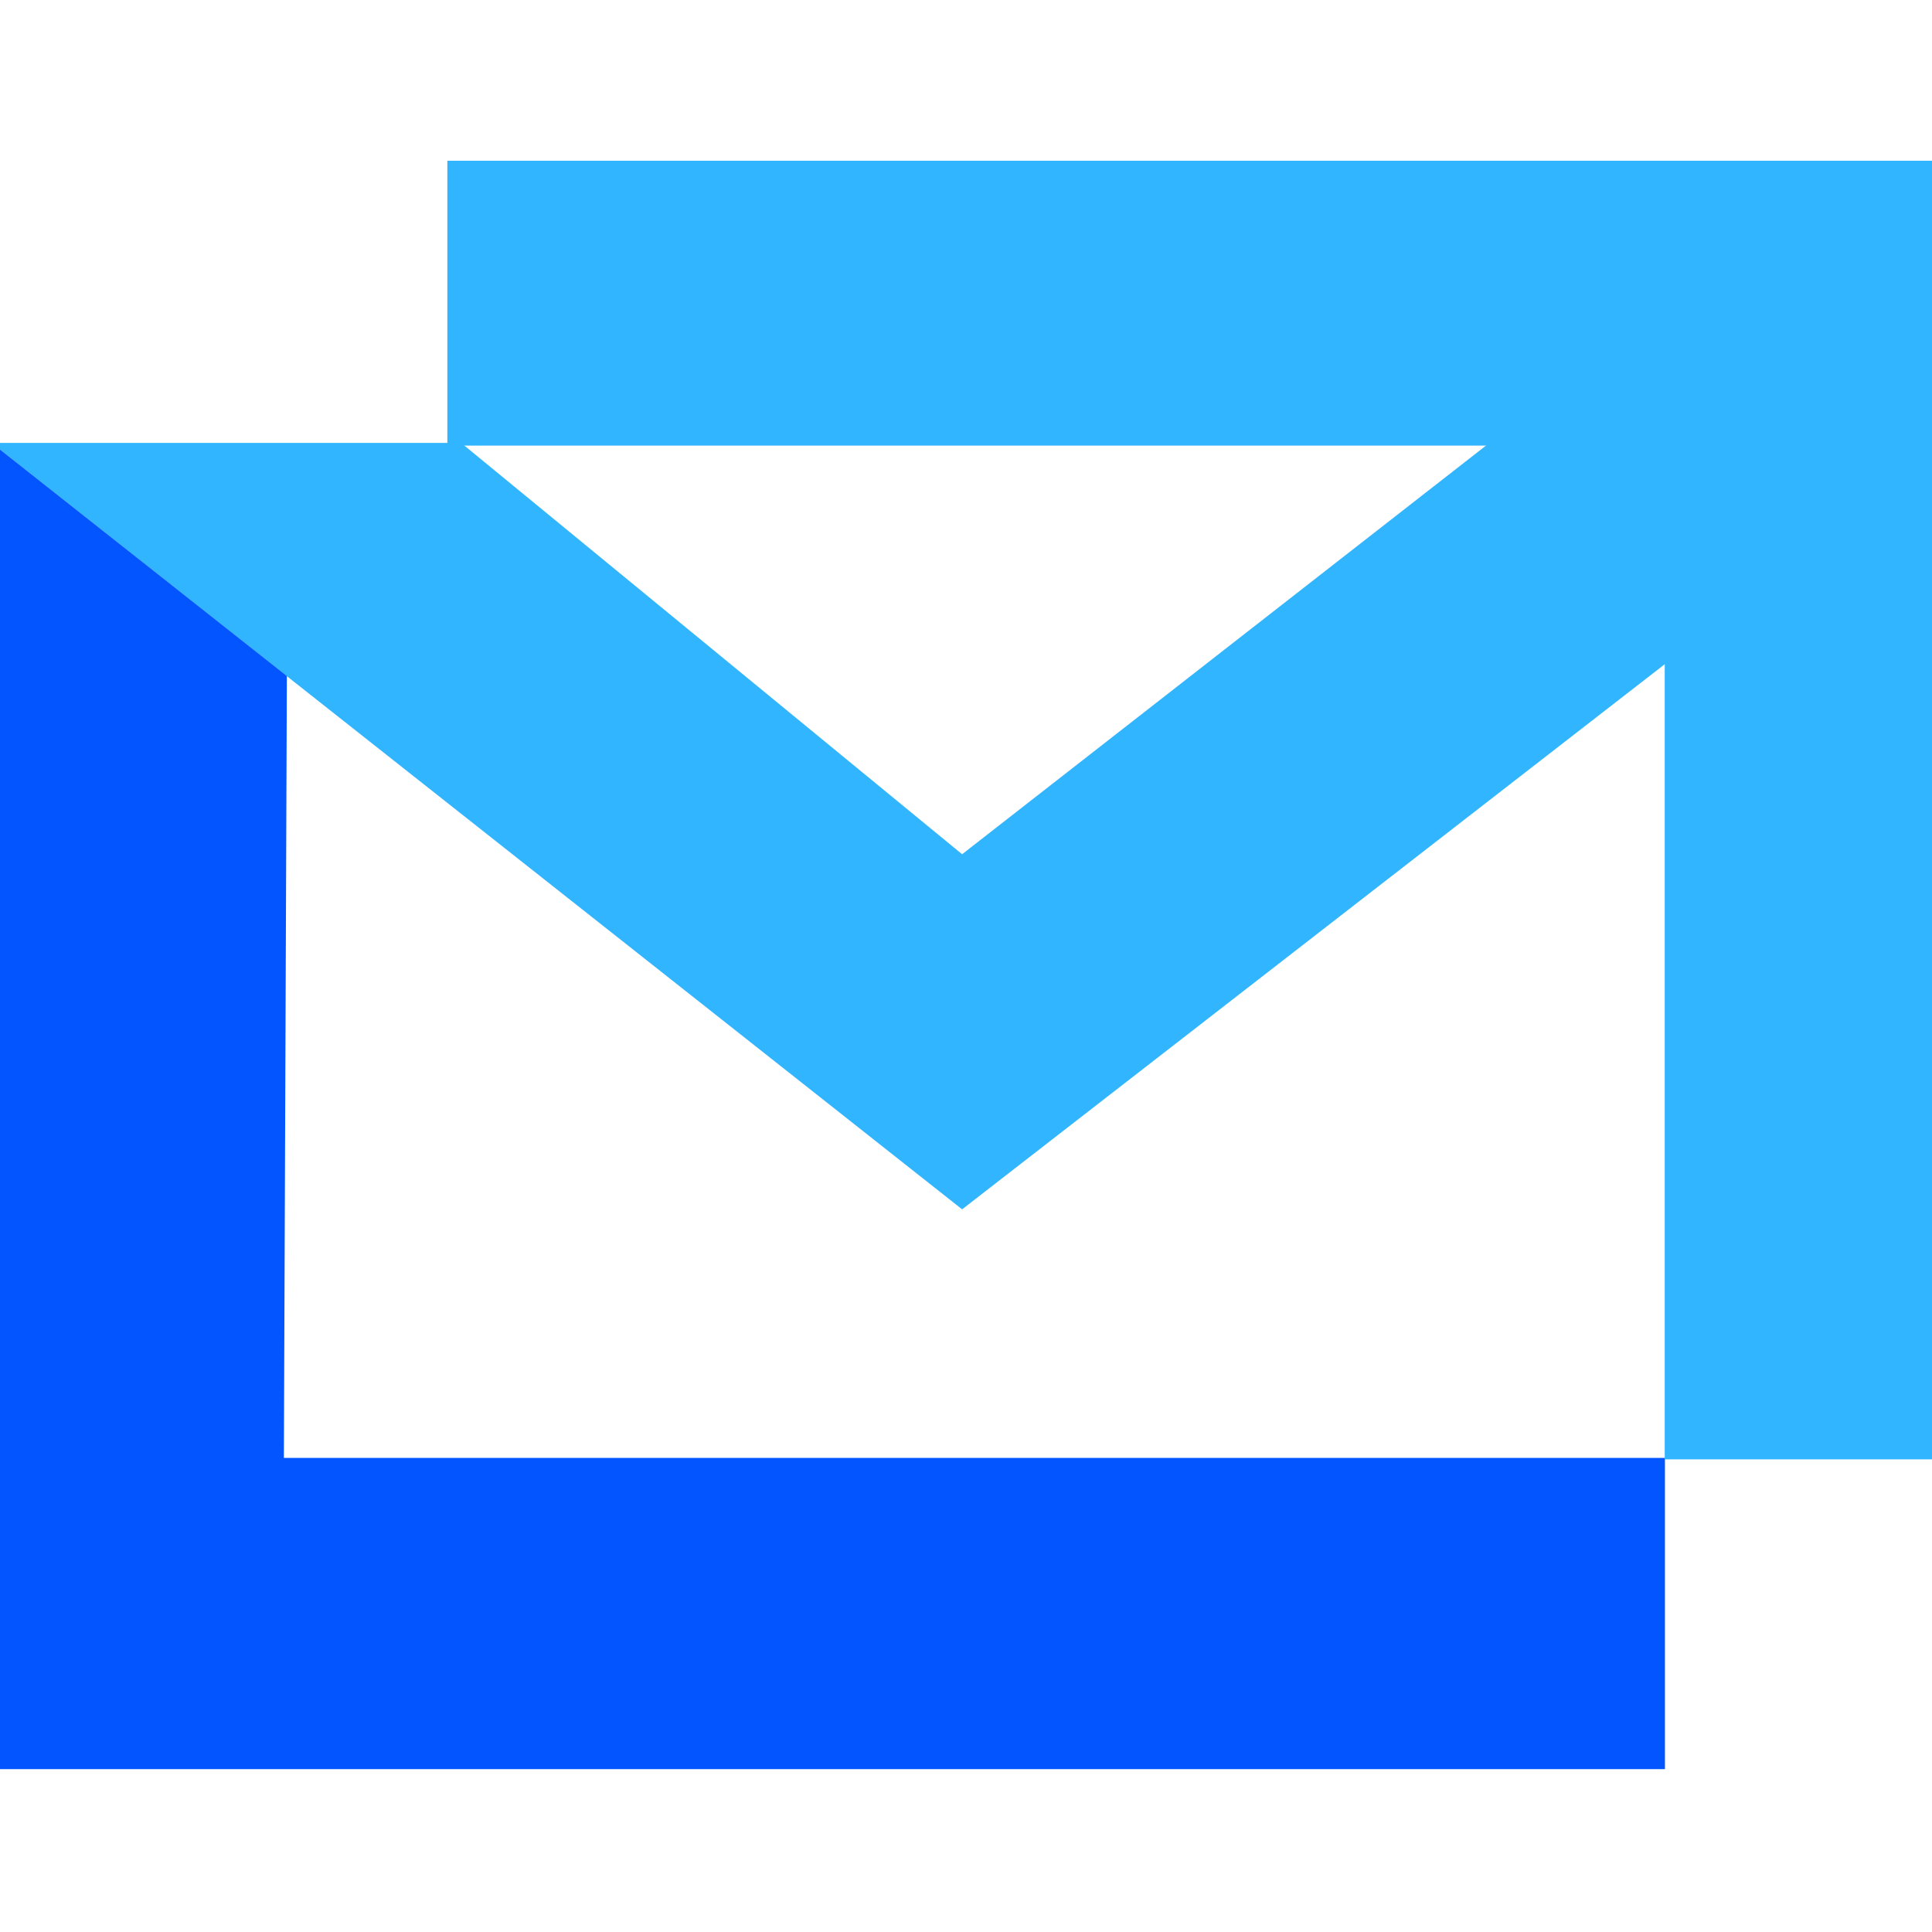
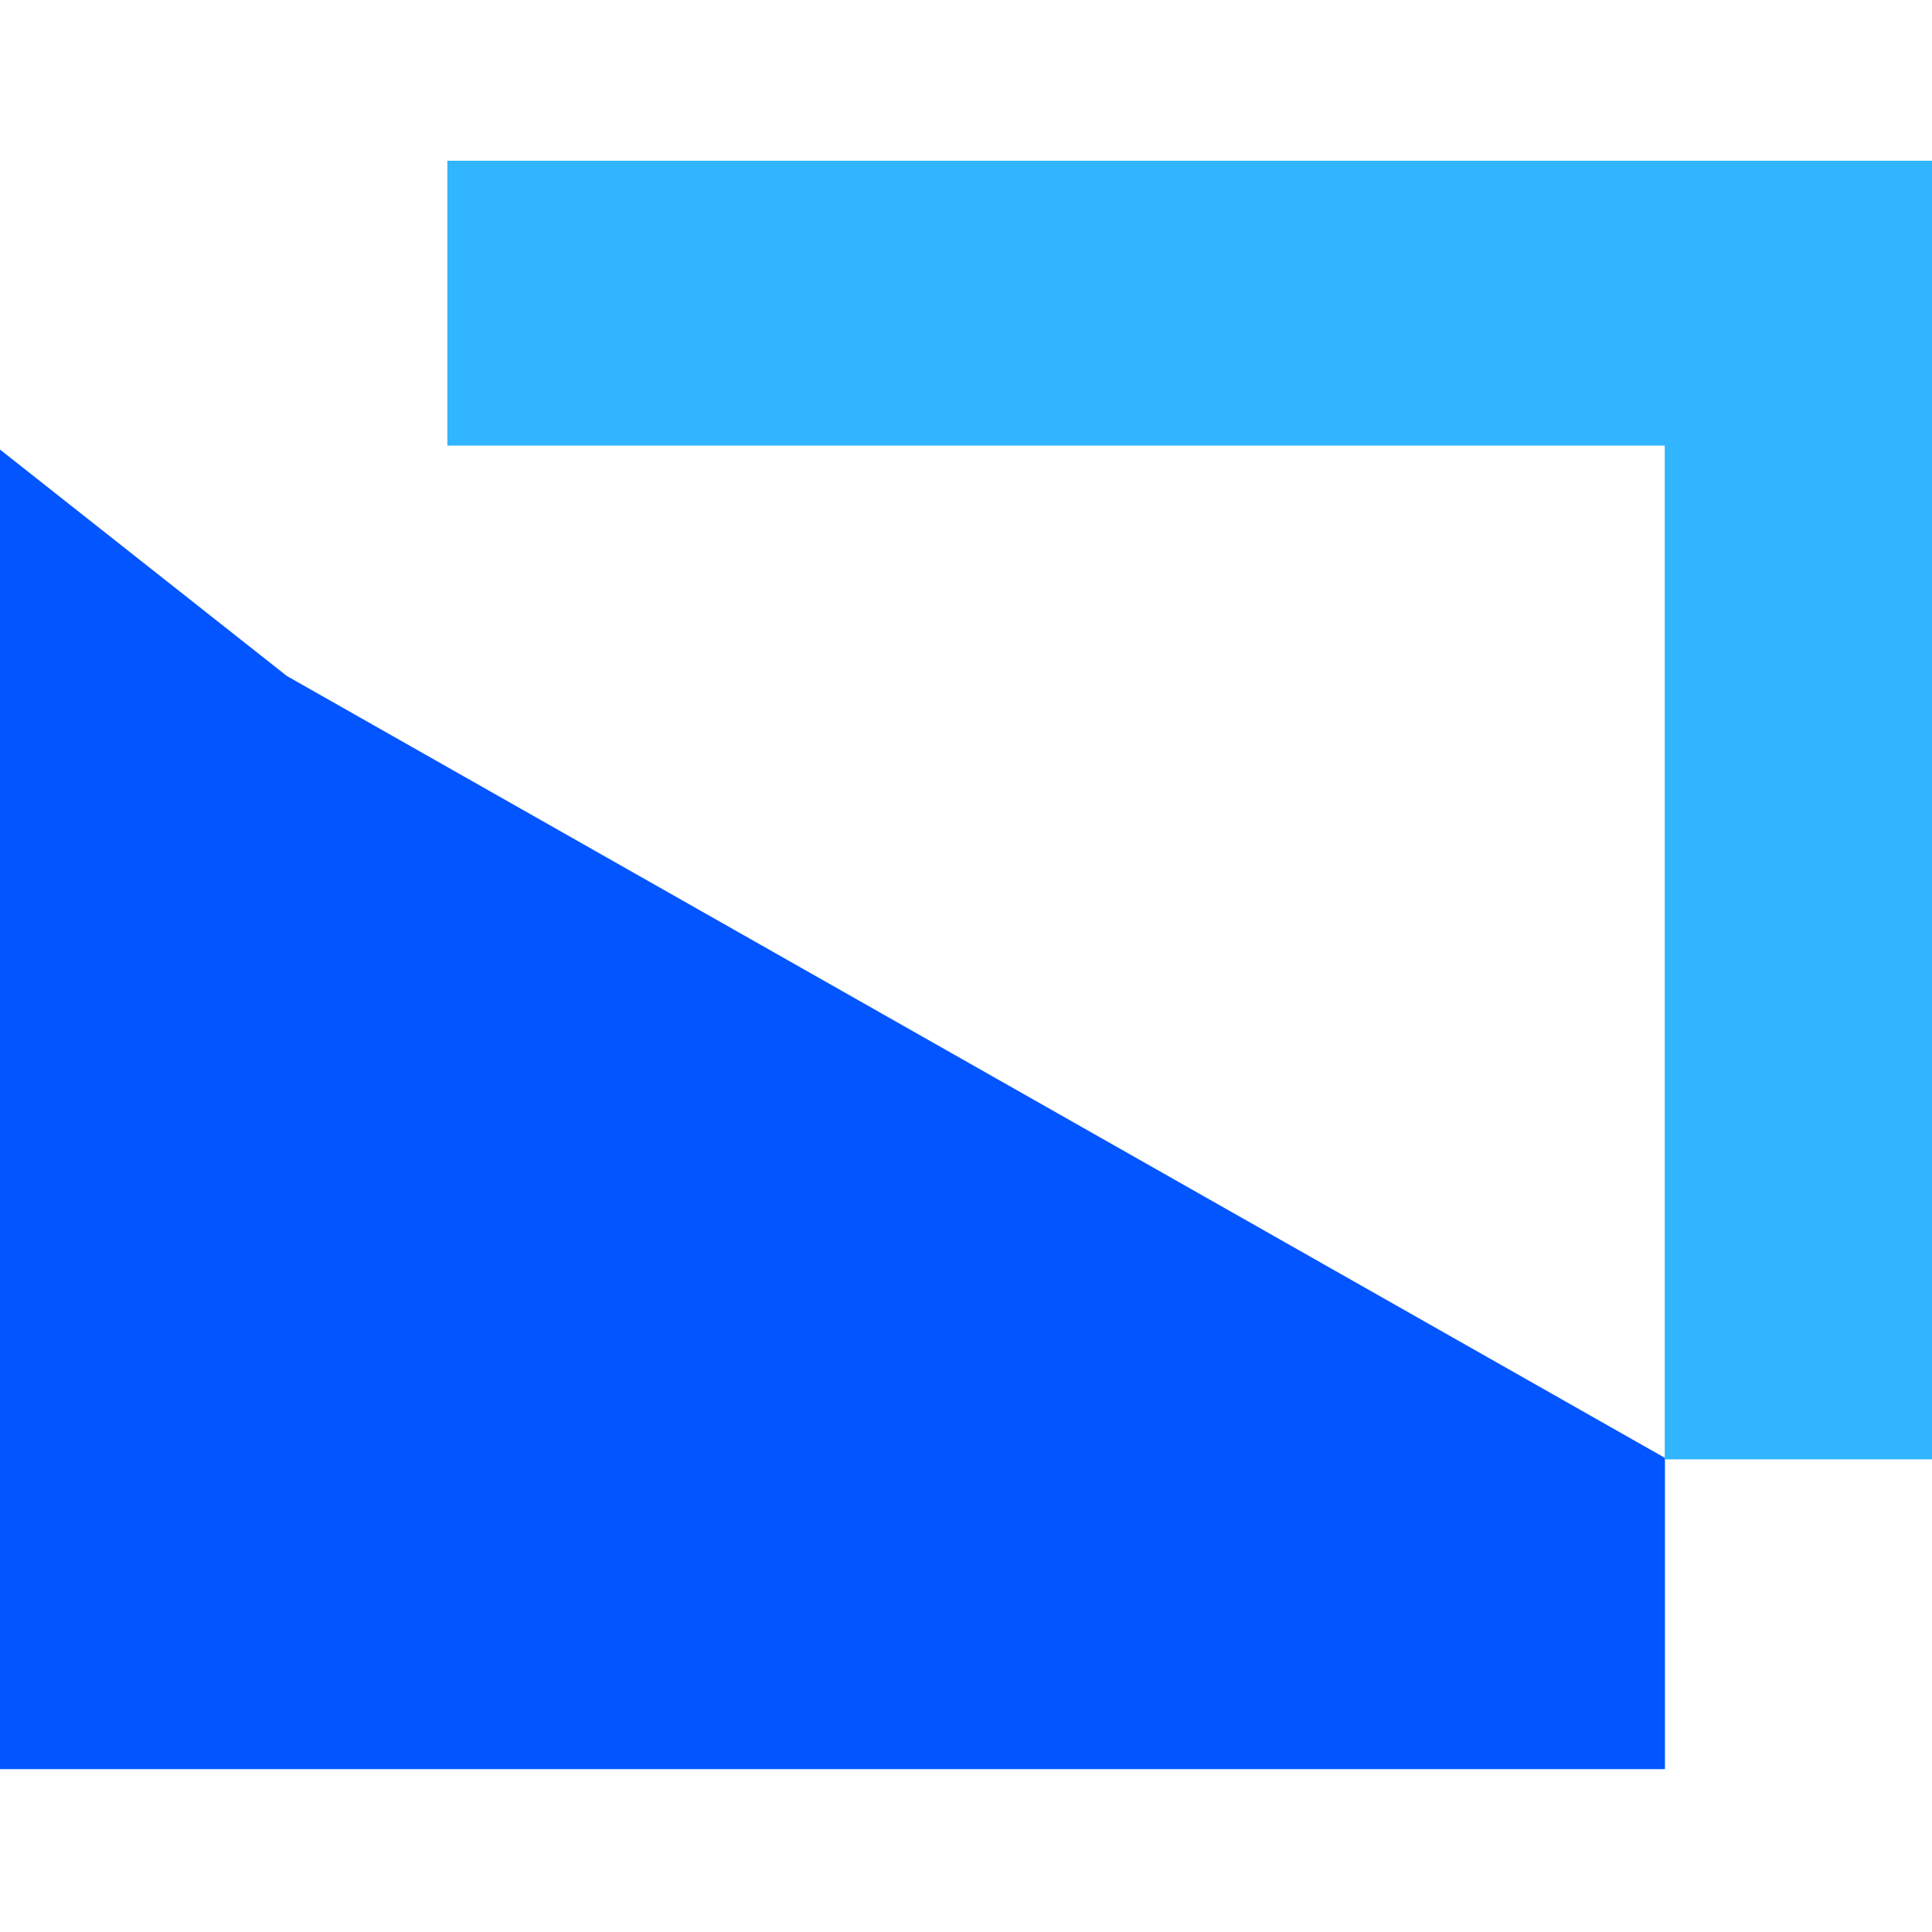
<svg xmlns="http://www.w3.org/2000/svg" width="256" height="256" viewBox="0 0 256 256" fill="none">
  <g clip-path="url(#clip0)">
-     <path d="M61.099 58.688H-1.13L127.484 160.243L220.884 87.781V58.688H197.357L127.484 113.19L61.099 58.688Z" fill="#31B5FF" />
-     <path d="M38.011 89.573L-1.119 58.685V234.421H220.613V193.178H37.615L38.011 89.573Z" fill="#0355FF" />
+     <path d="M38.011 89.573L-1.119 58.685V234.421H220.613V193.178L38.011 89.573Z" fill="#0355FF" />
    <path d="M220.585 193.374L258.624 193.374L258.625 21.301L59.278 21.301L59.278 59.042L220.585 59.042L220.585 193.374Z" fill="#31B5FF" />
  </g>
  <defs>
    <clipPath id="clip0">
      <rect width="256" height="256" fill="white" />
    </clipPath>
  </defs>
</svg>